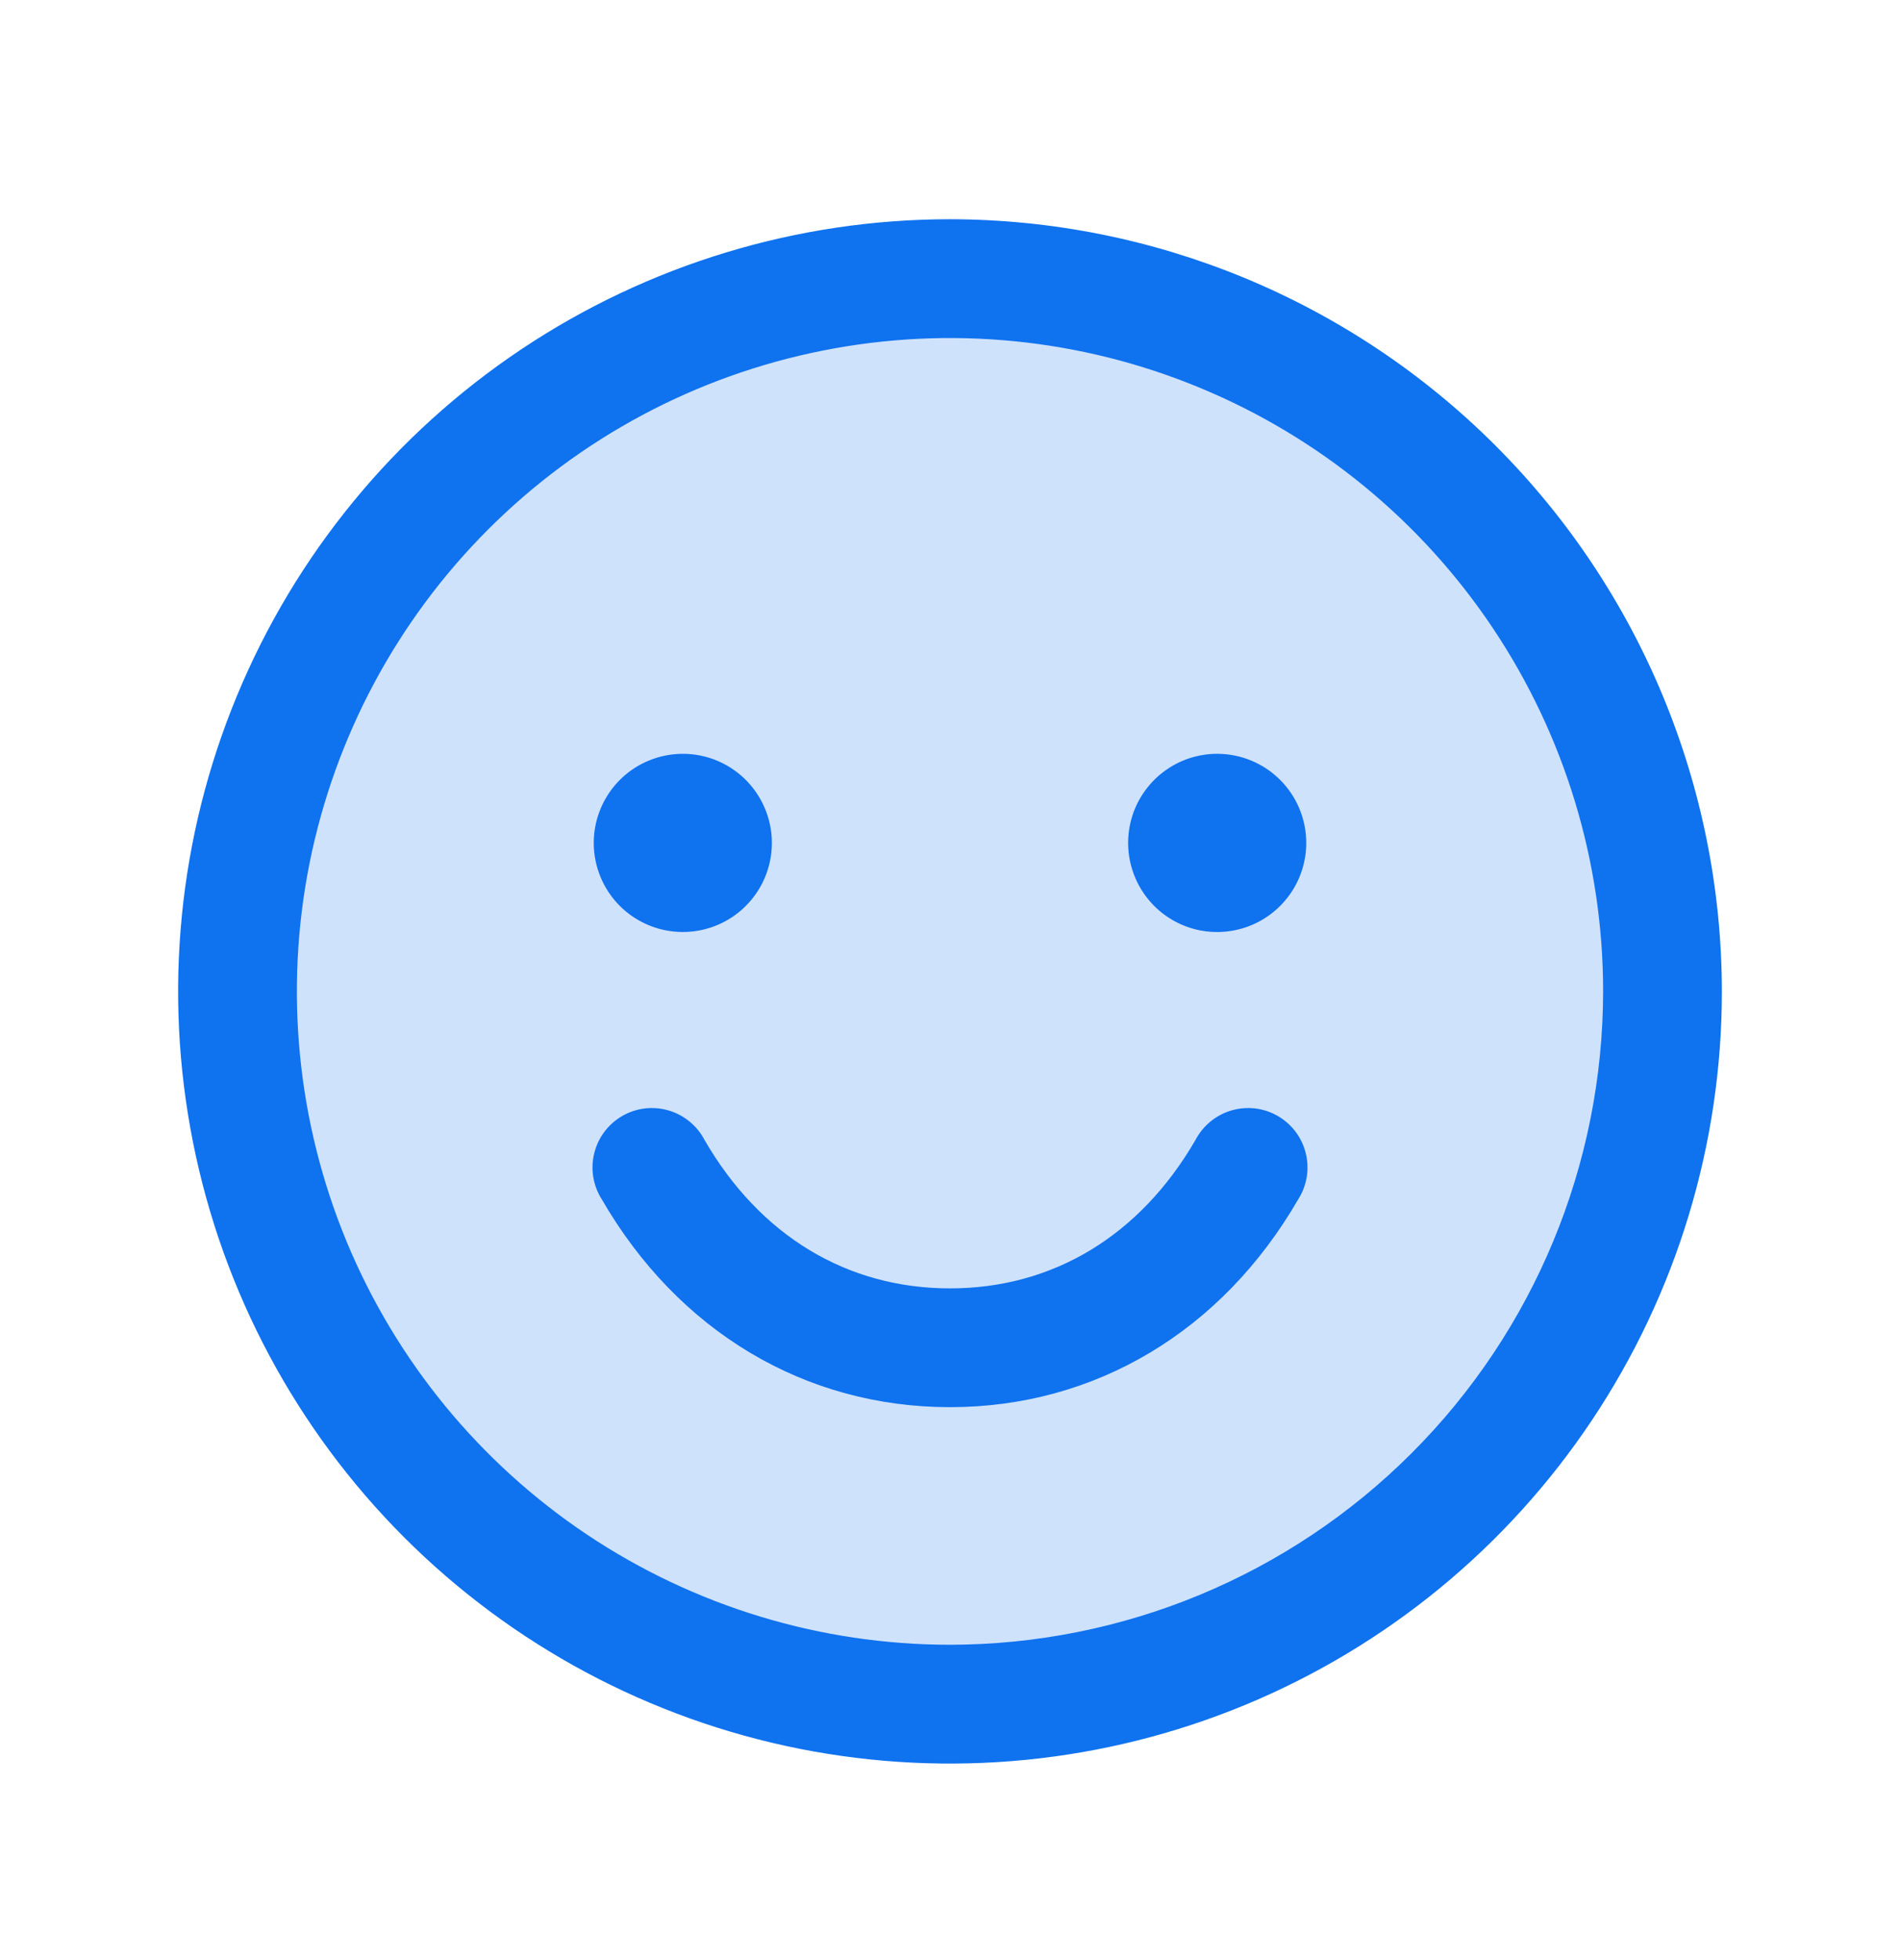
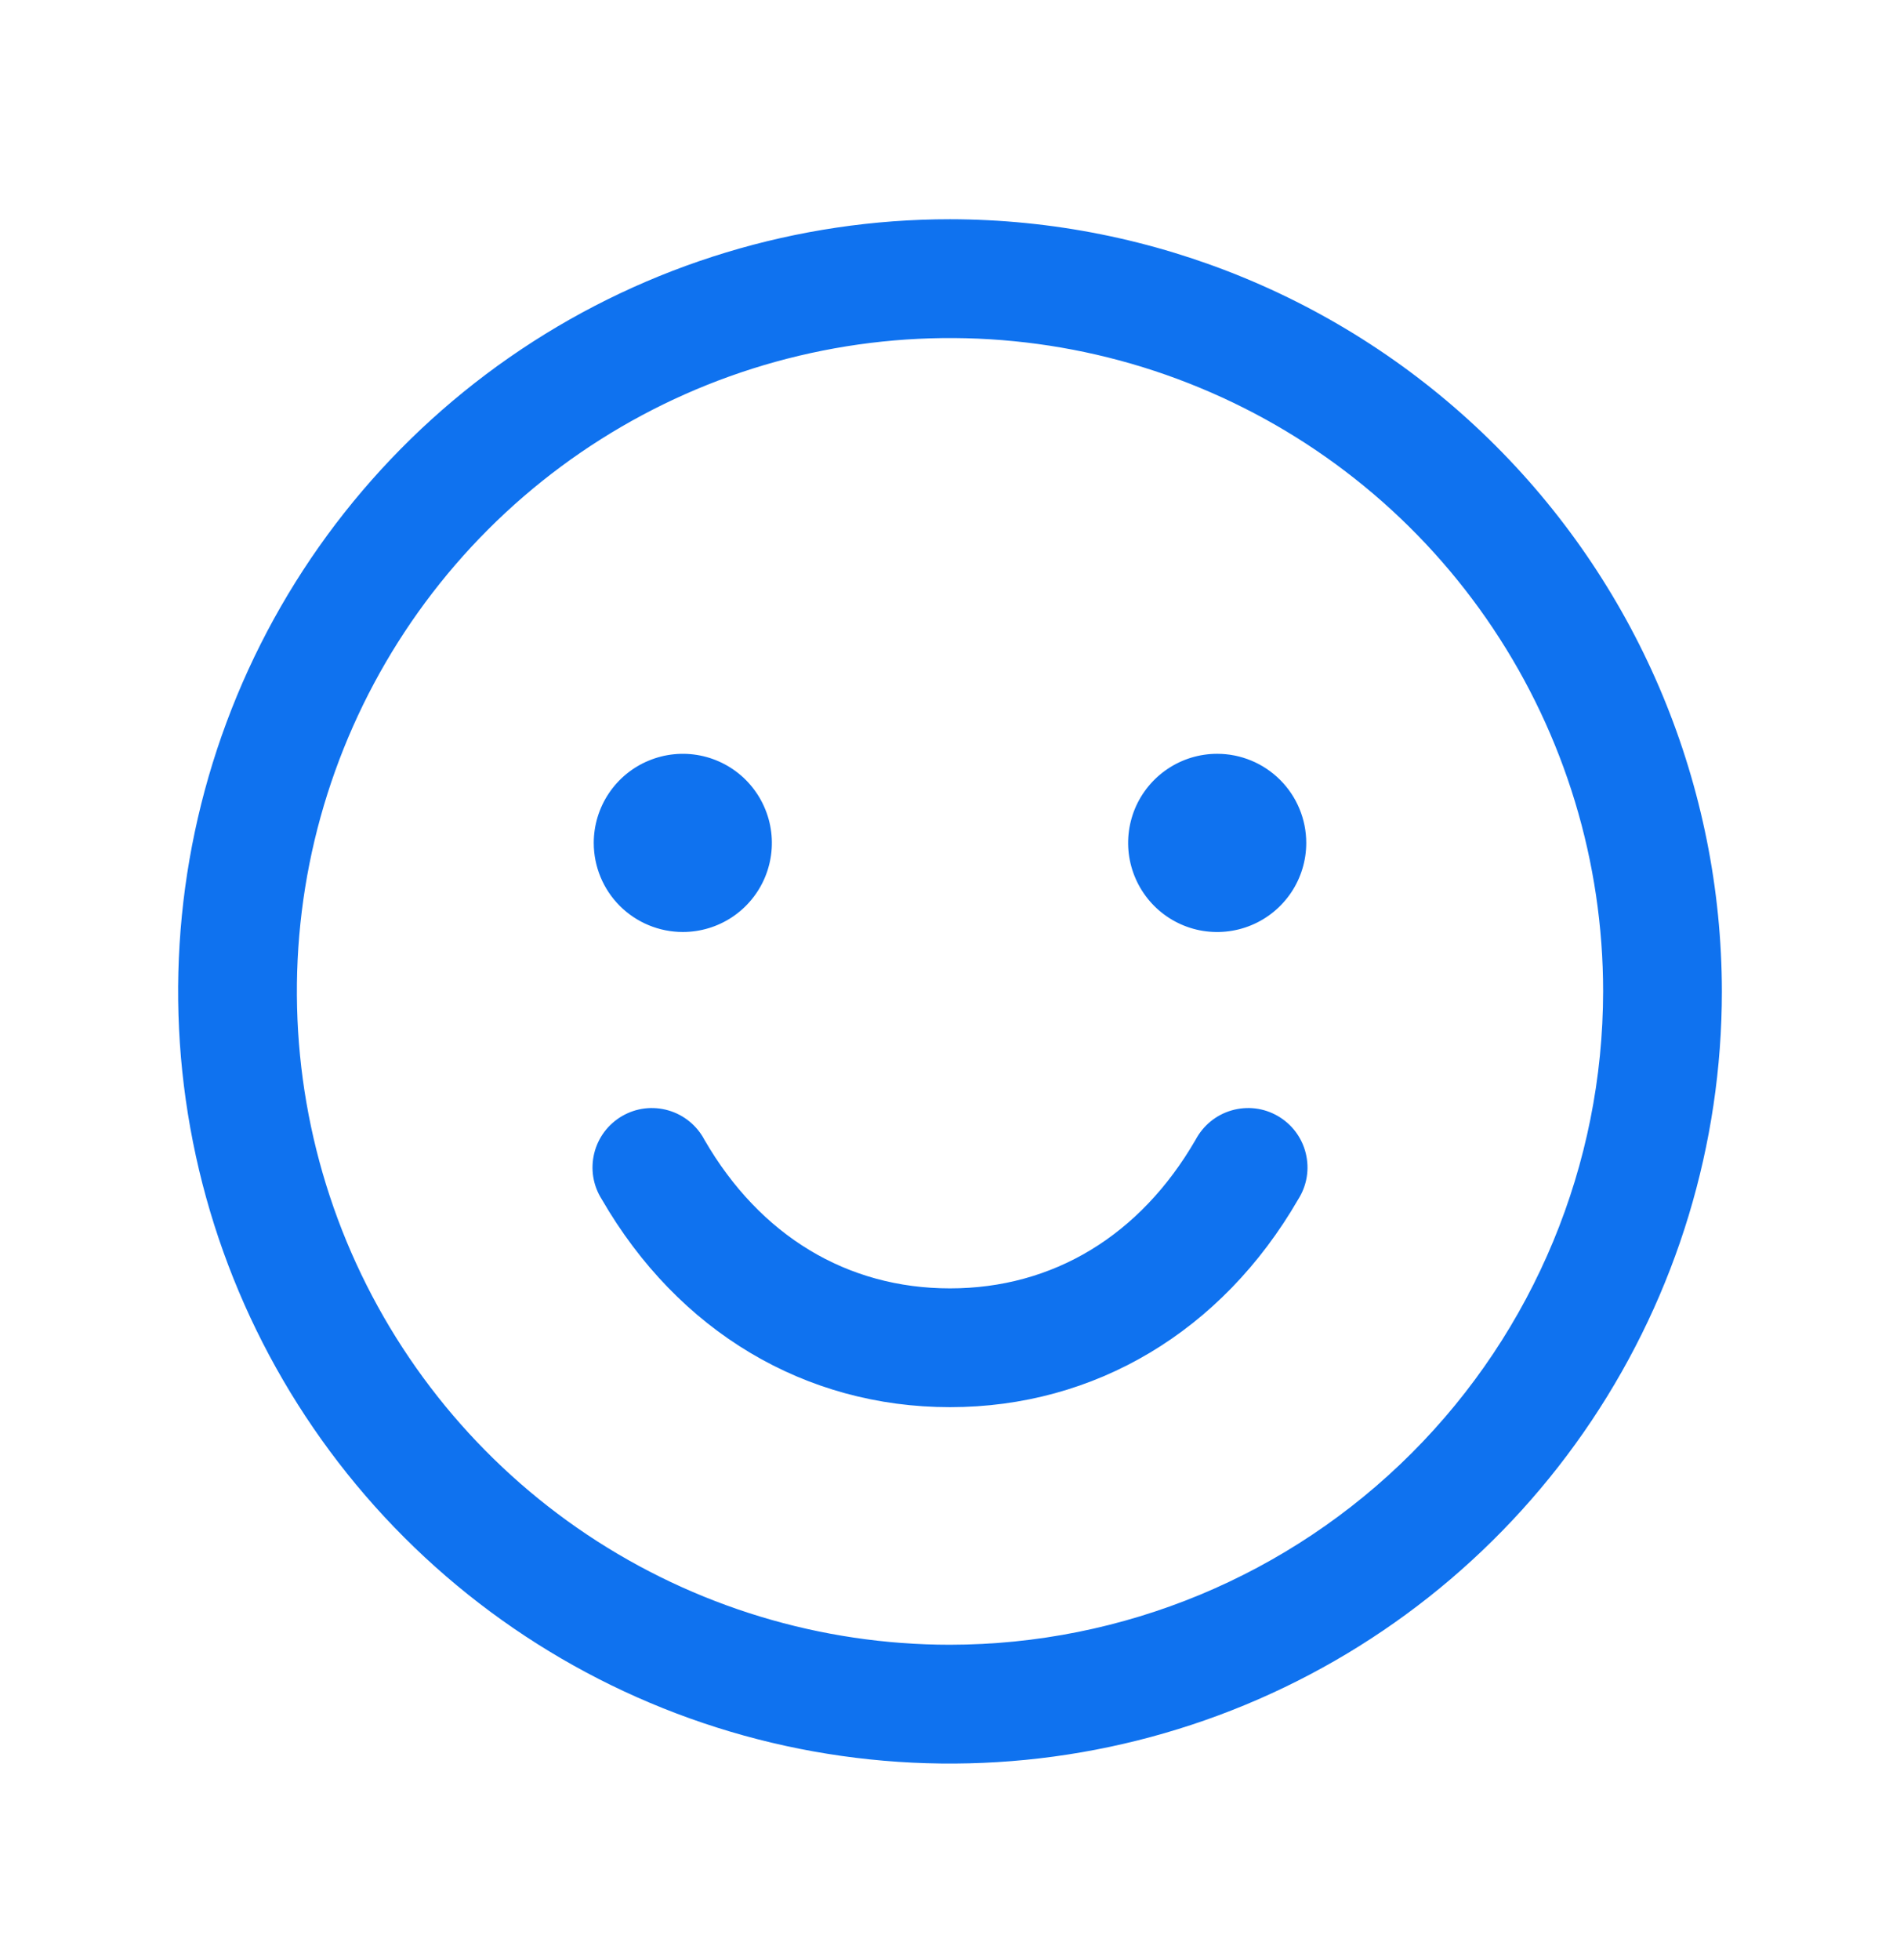
<svg xmlns="http://www.w3.org/2000/svg" width="32" height="33" viewBox="0 0 32 33" fill="none">
-   <path opacity="0.2" d="M28 16.691C28 19.065 27.296 21.385 25.978 23.358C24.659 25.332 22.785 26.87 20.592 27.778C18.399 28.686 15.987 28.924 13.659 28.461C11.331 27.998 9.193 26.855 7.515 25.177C5.836 23.498 4.694 21.36 4.231 19.032C3.768 16.705 4.005 14.292 4.913 12.099C5.822 9.906 7.36 8.032 9.333 6.714C11.307 5.395 13.627 4.691 16 4.691C19.183 4.691 22.235 5.956 24.485 8.206C26.736 10.457 28 13.509 28 16.691Z" fill="#0F72EF" />
  <path d="M16 3.691C13.429 3.691 10.915 4.454 8.778 5.882C6.64 7.311 4.974 9.341 3.99 11.716C3.006 14.092 2.748 16.706 3.25 19.228C3.751 21.749 4.99 24.066 6.808 25.884C8.626 27.702 10.942 28.94 13.464 29.442C15.986 29.943 18.599 29.686 20.975 28.702C23.35 27.718 25.381 26.052 26.809 23.914C28.238 21.776 29 19.263 29 16.691C28.996 13.245 27.626 9.94 25.188 7.503C22.751 5.066 19.447 3.695 16 3.691ZM16 27.691C13.824 27.691 11.698 27.046 9.889 25.838C8.08 24.629 6.67 22.911 5.837 20.901C5.005 18.891 4.787 16.679 5.211 14.545C5.636 12.412 6.683 10.452 8.222 8.913C9.76 7.375 11.72 6.327 13.854 5.903C15.988 5.478 18.2 5.696 20.209 6.529C22.22 7.361 23.938 8.771 25.146 10.58C26.355 12.389 27 14.516 27 16.691C26.997 19.608 25.837 22.404 23.774 24.466C21.712 26.528 18.916 27.688 16 27.691ZM10 14.191C10 13.895 10.088 13.605 10.253 13.358C10.418 13.111 10.652 12.919 10.926 12.806C11.2 12.692 11.502 12.662 11.793 12.72C12.084 12.778 12.351 12.921 12.561 13.131C12.77 13.341 12.913 13.608 12.971 13.899C13.029 14.19 12.999 14.491 12.886 14.765C12.772 15.04 12.58 15.274 12.333 15.439C12.087 15.603 11.797 15.691 11.5 15.691C11.102 15.691 10.721 15.533 10.439 15.252C10.158 14.971 10 14.589 10 14.191ZM22 14.191C22 14.488 21.912 14.778 21.747 15.025C21.582 15.271 21.348 15.464 21.074 15.577C20.8 15.691 20.498 15.72 20.207 15.663C19.916 15.605 19.649 15.462 19.439 15.252C19.23 15.042 19.087 14.775 19.029 14.484C18.971 14.193 19.001 13.892 19.114 13.617C19.228 13.343 19.42 13.109 19.667 12.944C19.913 12.779 20.203 12.691 20.5 12.691C20.898 12.691 21.279 12.849 21.561 13.131C21.842 13.412 22 13.794 22 14.191ZM21.865 20.191C20.579 22.415 18.441 23.691 16 23.691C13.559 23.691 11.421 22.416 10.135 20.191C10.063 20.078 10.014 19.95 9.992 19.817C9.97 19.684 9.976 19.548 10.008 19.417C10.04 19.286 10.098 19.163 10.179 19.055C10.26 18.947 10.362 18.857 10.479 18.789C10.595 18.722 10.725 18.678 10.858 18.662C10.992 18.646 11.128 18.657 11.258 18.695C11.387 18.732 11.508 18.796 11.612 18.881C11.716 18.966 11.803 19.072 11.865 19.191C12.799 20.805 14.266 21.691 16 21.691C17.734 21.691 19.201 20.804 20.135 19.191C20.198 19.072 20.284 18.966 20.388 18.881C20.492 18.796 20.613 18.732 20.742 18.695C20.872 18.657 21.008 18.646 21.142 18.662C21.276 18.678 21.405 18.722 21.521 18.789C21.638 18.857 21.74 18.947 21.821 19.055C21.902 19.163 21.96 19.286 21.992 19.417C22.024 19.548 22.03 19.684 22.008 19.817C21.986 19.95 21.937 20.078 21.865 20.191Z" fill="#0F72EF" />
</svg>